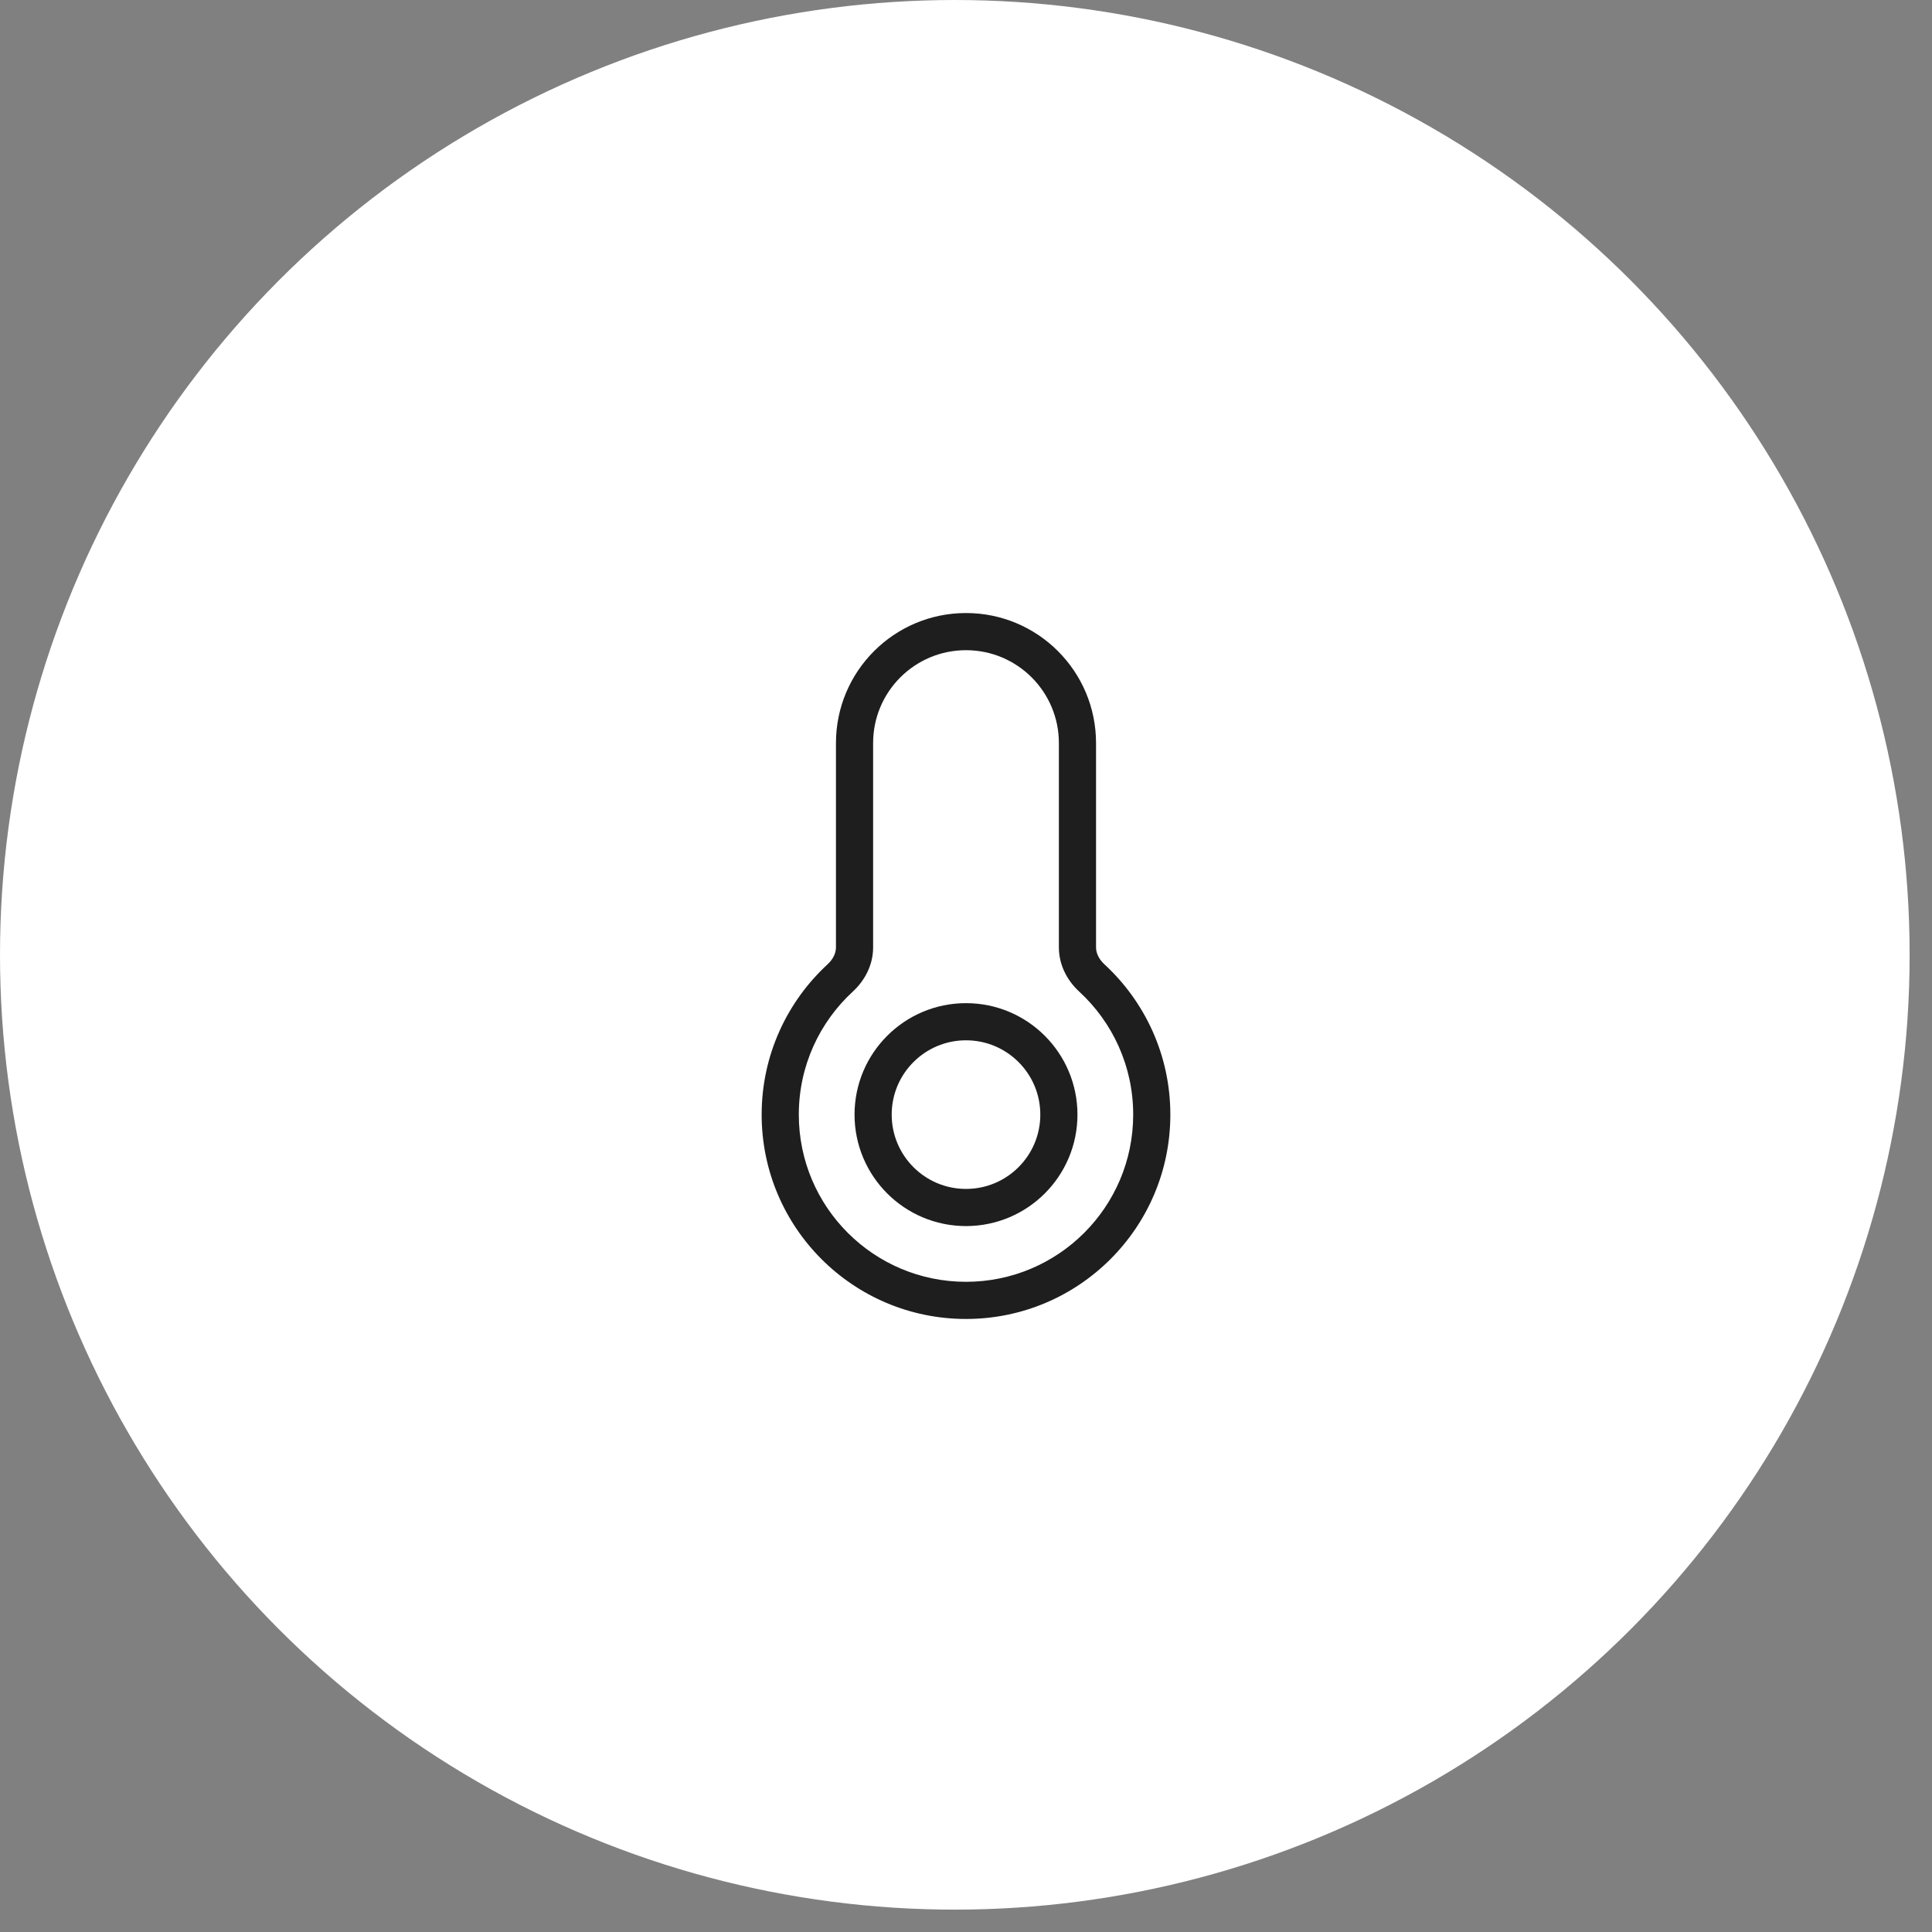
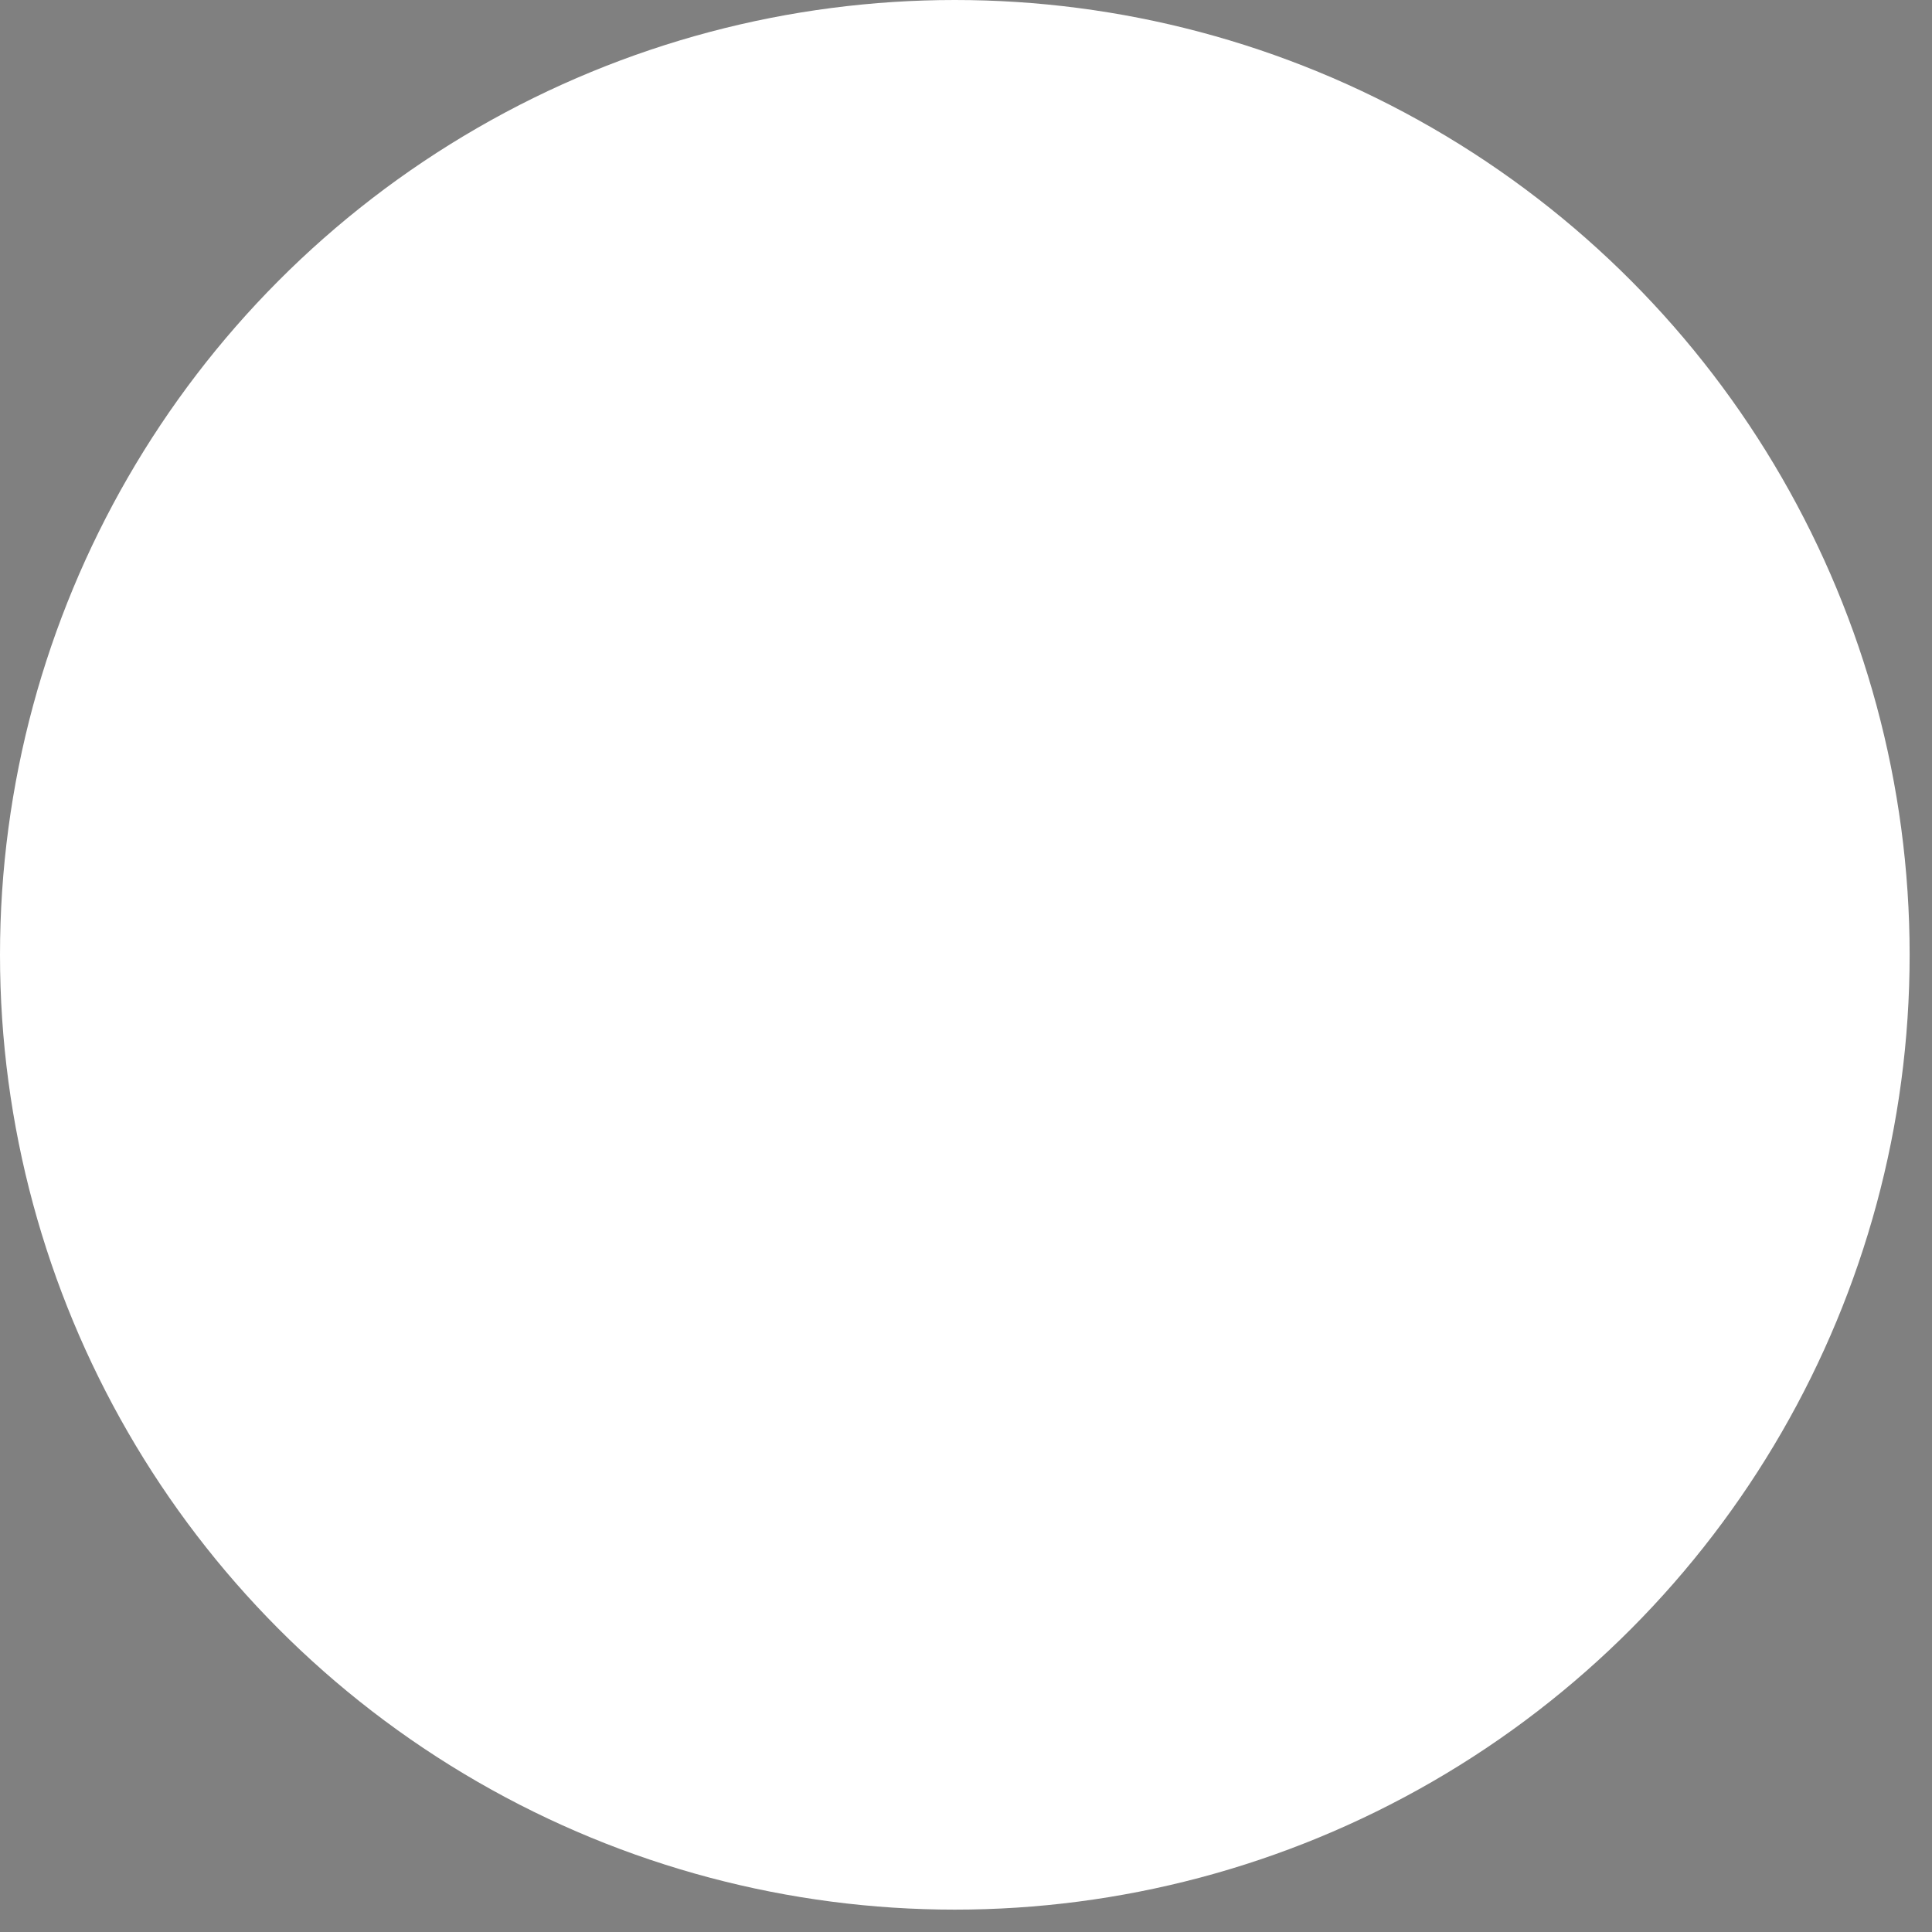
<svg xmlns="http://www.w3.org/2000/svg" width="52" height="52" viewBox="0 0 52 52" fill="none">
  <rect x="0" y="0" width="52" height="52" fill="#808080" stroke="none" />
  <circle cx="25.699" cy="25.699" r="25.699" fill="white" />
-   <path d="M29.384 26.319L29.045 26.687L29.384 26.319ZM23.5 20C23.5 18.619 24.619 17.5 26 17.5V16.5C24.067 16.5 22.5 18.067 22.5 20H23.5ZM23.5 25.5V20H22.5V25.5H23.5ZM21.5 30C21.5 28.689 22.06 27.51 22.955 26.687L22.278 25.951C21.186 26.956 20.5 28.398 20.5 30H21.5ZM26 34.5C23.515 34.5 21.5 32.485 21.5 30H20.5C20.5 33.038 22.962 35.5 26 35.5V34.5ZM30.5 30C30.5 32.485 28.485 34.5 26 34.5V35.5C29.038 35.5 31.5 33.038 31.5 30H30.5ZM29.045 26.687C29.94 27.51 30.5 28.689 30.5 30H31.5C31.5 28.398 30.814 26.956 29.722 25.951L29.045 26.687ZM28.5 20V25.5H29.5V20H28.5ZM26 17.5C27.381 17.5 28.5 18.619 28.5 20H29.5C29.5 18.067 27.933 16.5 26 16.5V17.5ZM29.722 25.951C29.574 25.814 29.5 25.649 29.5 25.5H28.5C28.5 25.98 28.731 26.398 29.045 26.687L29.722 25.951ZM22.5 25.5C22.5 25.649 22.426 25.814 22.278 25.951L22.955 26.687C23.269 26.398 23.5 25.98 23.5 25.5H22.5Z" fill="#1E1E1E" />
-   <circle cx="26" cy="30" r="2.5" stroke="#1E1E1E" />
</svg>